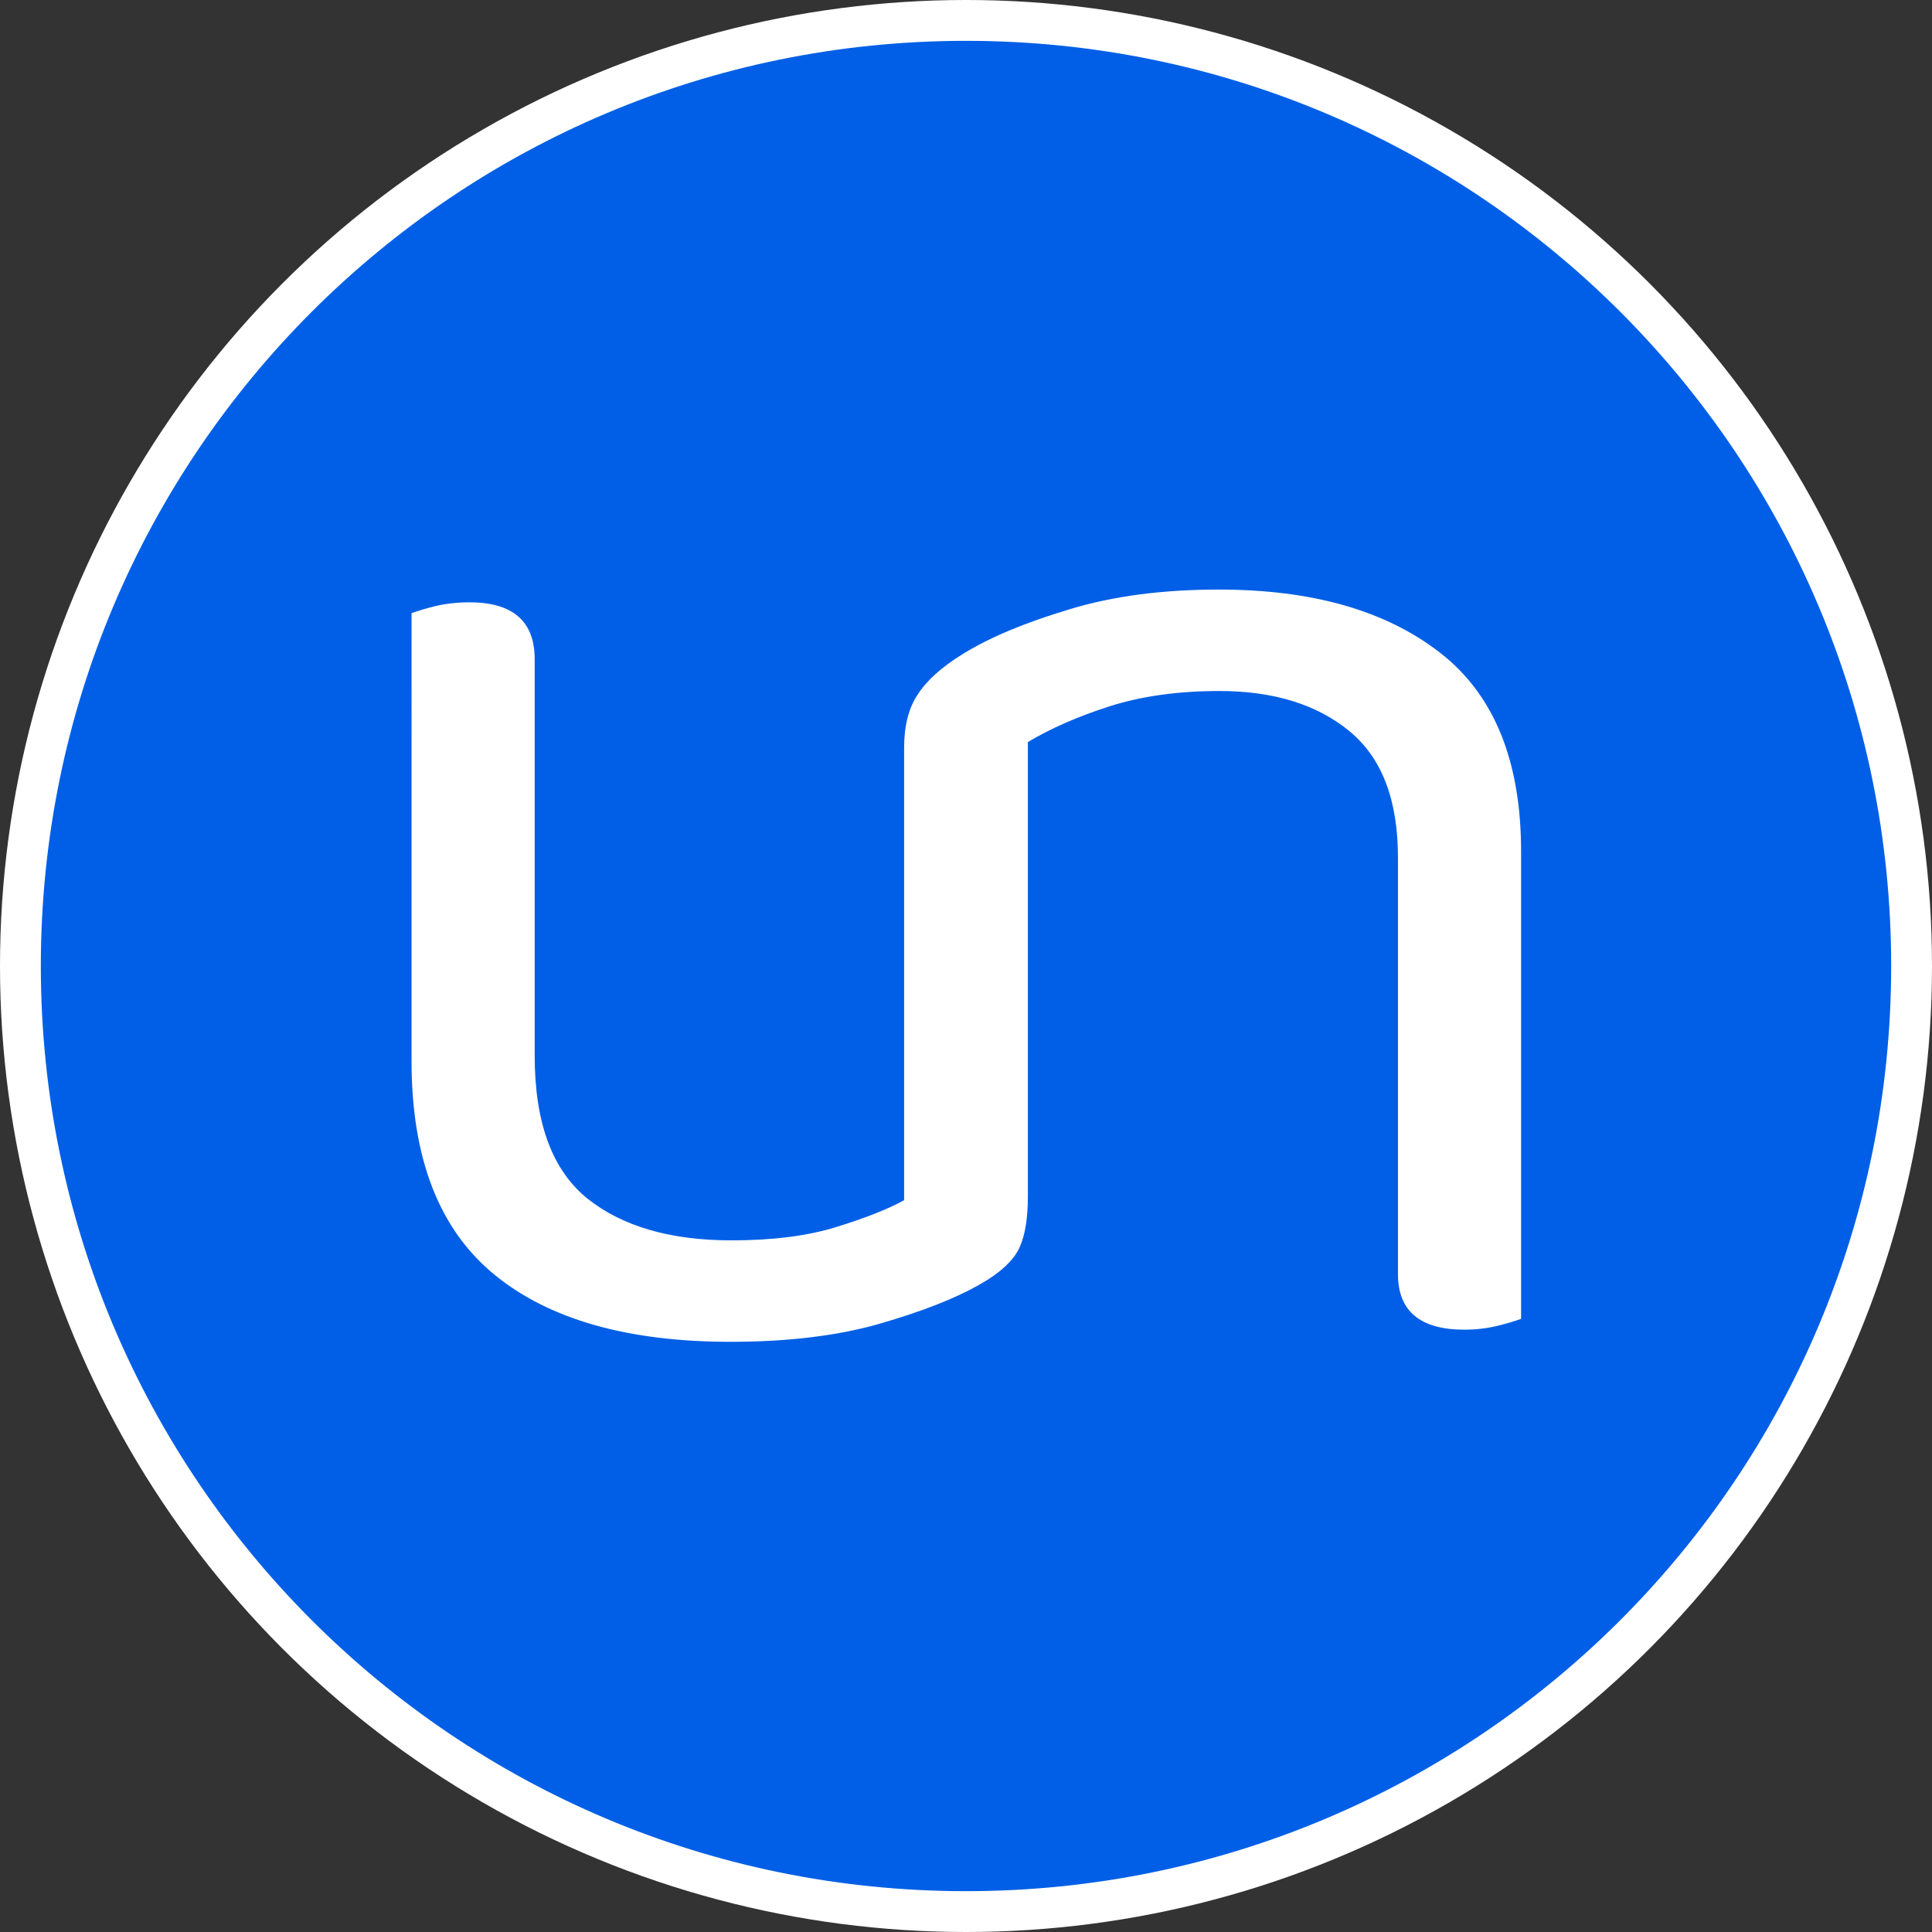
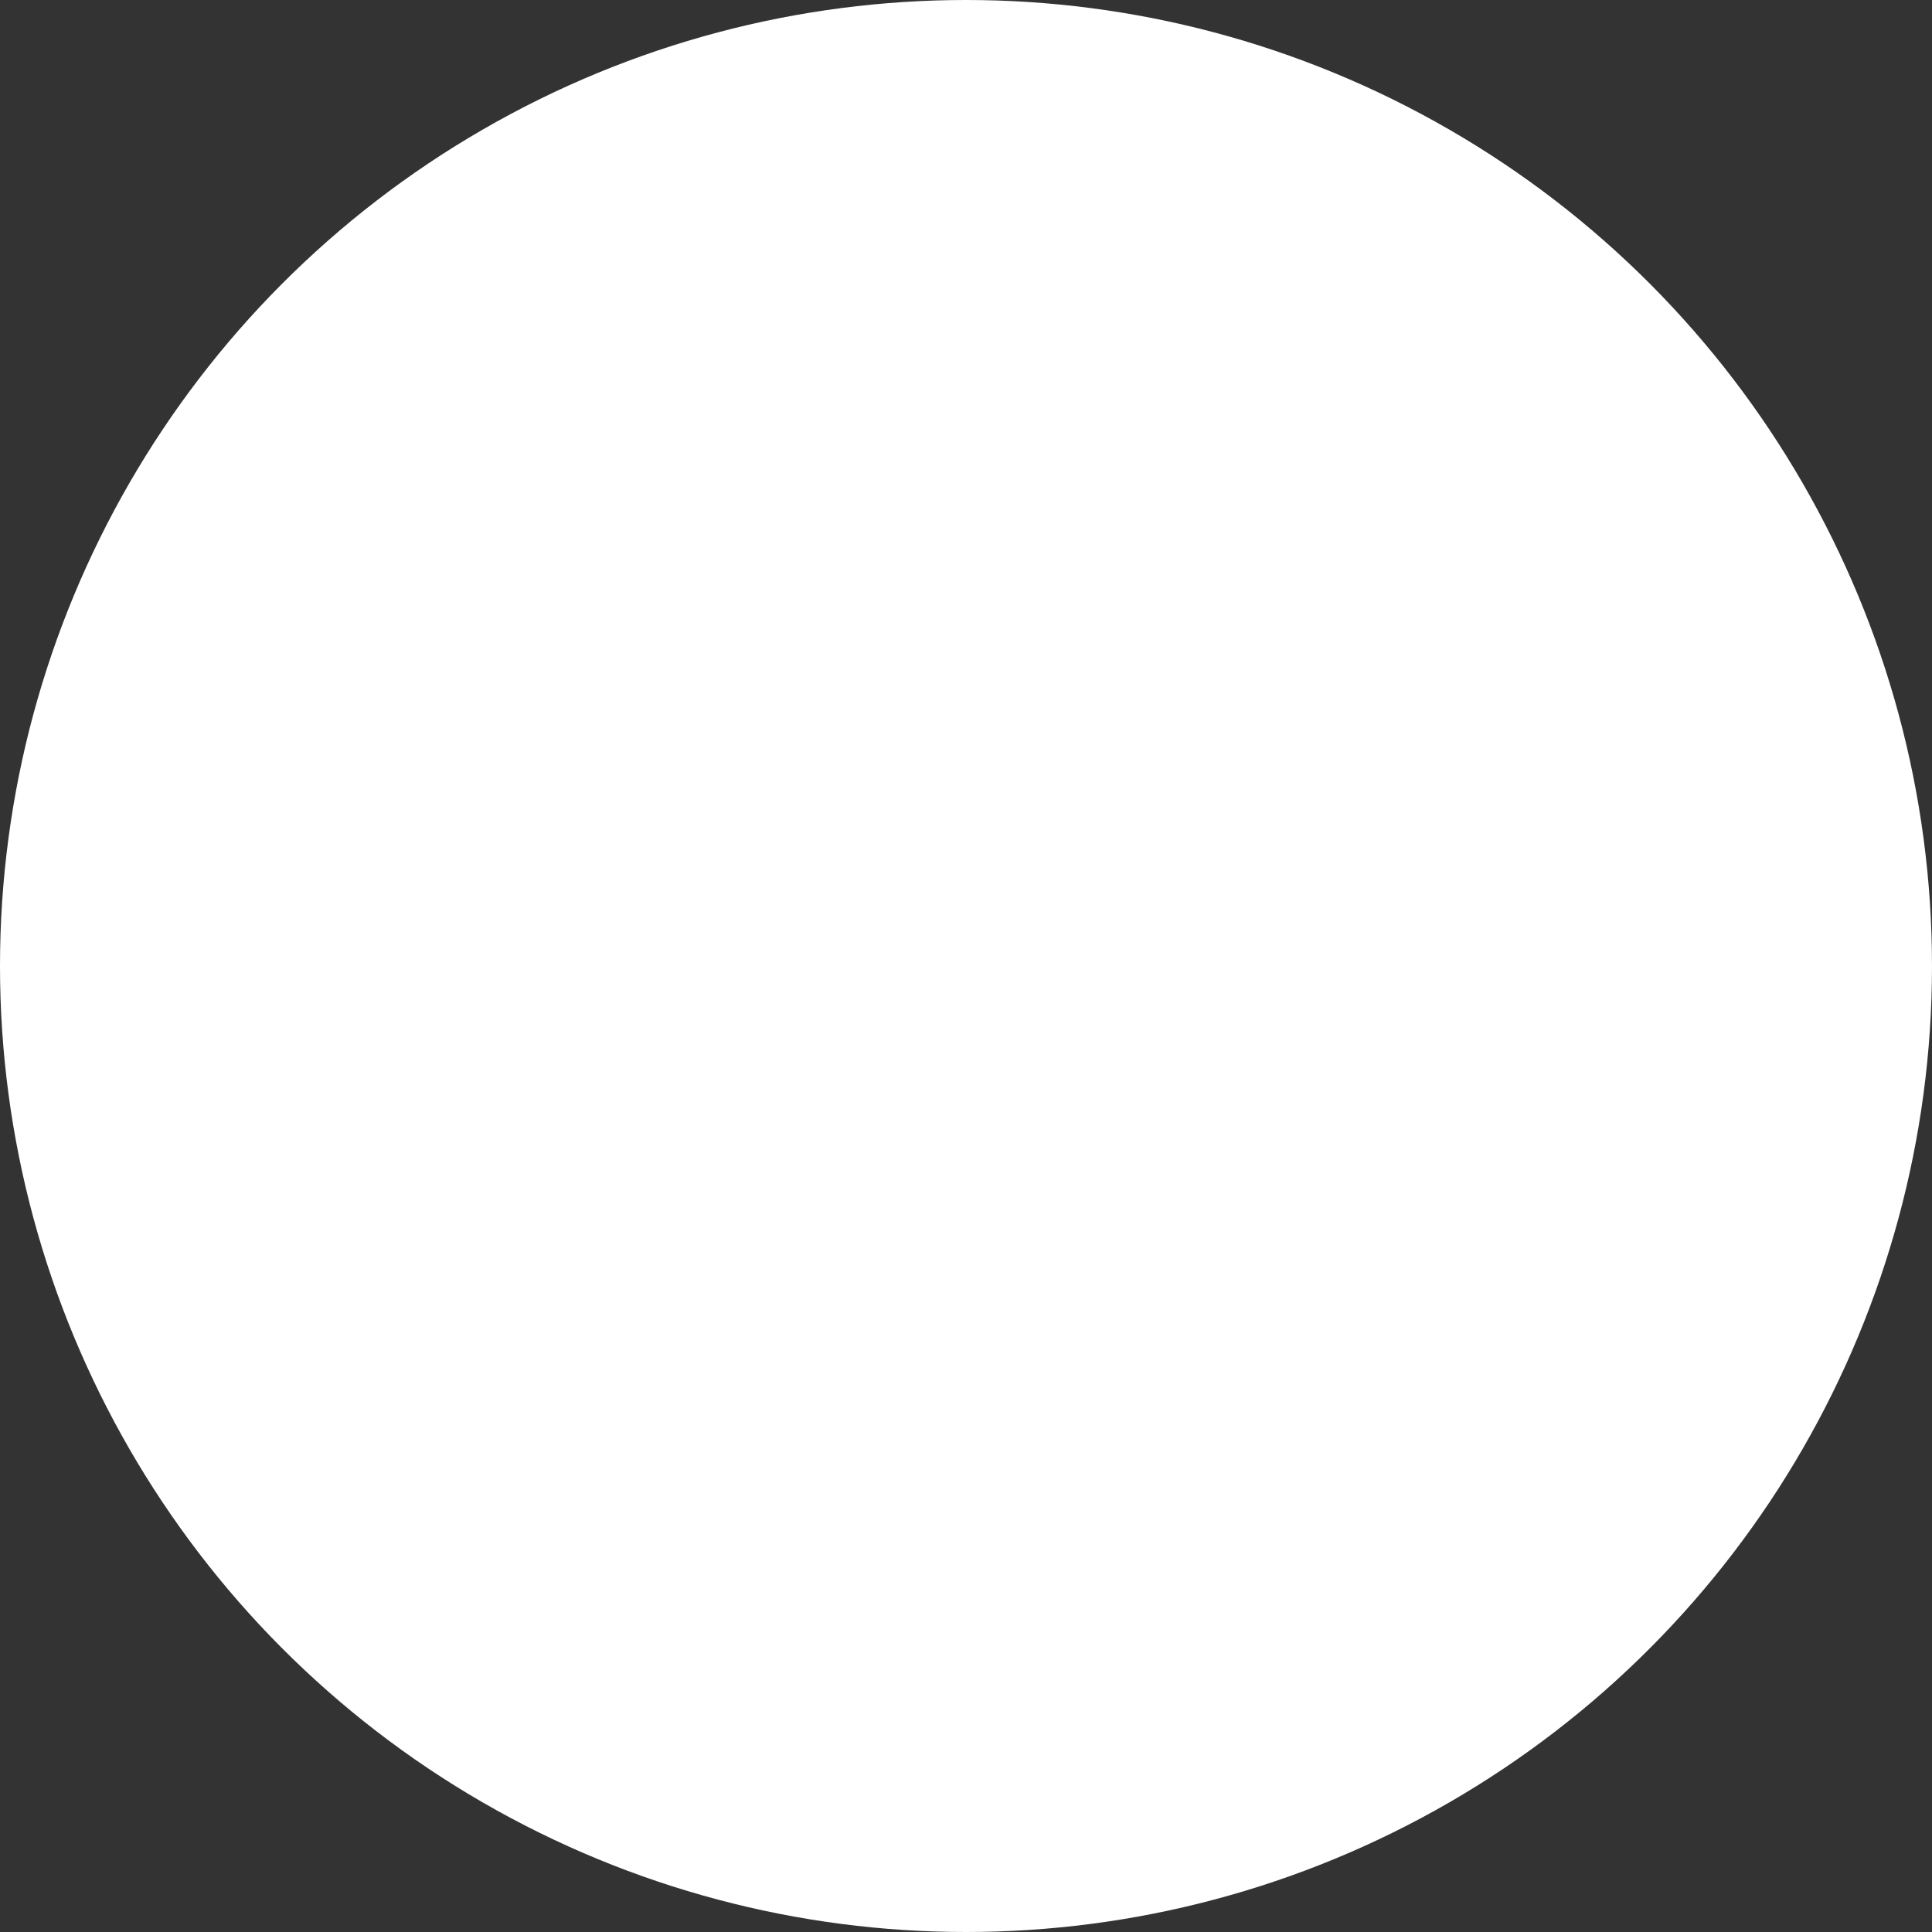
<svg xmlns="http://www.w3.org/2000/svg" version="1.0" id="Circle" x="0px" y="0px" viewBox="0 0 302.8 302.8" style="enable-background:new 0 0 302.8 302.8;" xml:space="preserve">
  <rect x="0" y="0" width="302.8" height="302.8" fill="#333333" stroke="none" />
  <style type="text/css">
		.st0 {
			fill: #FFFFFF;
		}

		.st1 {
			fill: #005fe6;
		}
	</style>
  <circle class="st0" cx="151.4" cy="151.4" r="151.4" />
-   <path class="st1" d="M151.4,6.4c-80.1,0-145,64.9-145,145s64.9,145,145,145s145-64.9,145-145S231.5,6.4,151.4,6.4z M238.4,206.7  c-0.8,0.3-2.1,0.7-3.7,1.1c-1.7,0.4-3.4,0.6-5.2,0.6c-6.9,0-10.4-2.9-10.4-8.7v-65.3c0-9-2.5-15.6-7.6-19.8  c-5.1-4.2-11.9-6.3-20.4-6.3c-6.4,0-12.2,0.8-17.2,2.4c-5,1.6-9.3,3.5-12.8,5.6v14.3l0,0v56.8c0,3.4-0.4,6.1-1.3,8.1  c-0.9,2-3,4-6.4,5.9c-3.7,2.1-8.8,4.1-15.3,6c-6.5,1.9-14.4,2.9-23.6,2.9c-16.1,0-28.5-3.5-37.1-10.6c-8.6-7.1-12.9-18.2-12.9-33.4  V96.1c0.8-0.3,2.1-0.7,3.7-1.1c1.7-0.4,3.5-0.6,5.4-0.6c6.8,0,10.2,3,10.2,8.9v62.1c0,10.5,2.7,17.9,8.2,22.4  c5.5,4.4,13,6.6,22.7,6.6c6.4,0,11.9-0.7,16.4-2.1c4.5-1.4,8.1-2.8,10.6-4.2v-13.4h0v-57.5c0-3.4,0.7-6.2,2.1-8.3  c1.4-2.2,3.7-4.3,7.1-6.4c4.2-2.6,9.7-4.9,16.7-7c6.9-2.1,14.7-3.1,23.4-3.1c14.7,0,26.2,3.3,34.7,9.9c8.5,6.6,12.7,17,12.7,31.2  V206.7z" />
</svg>